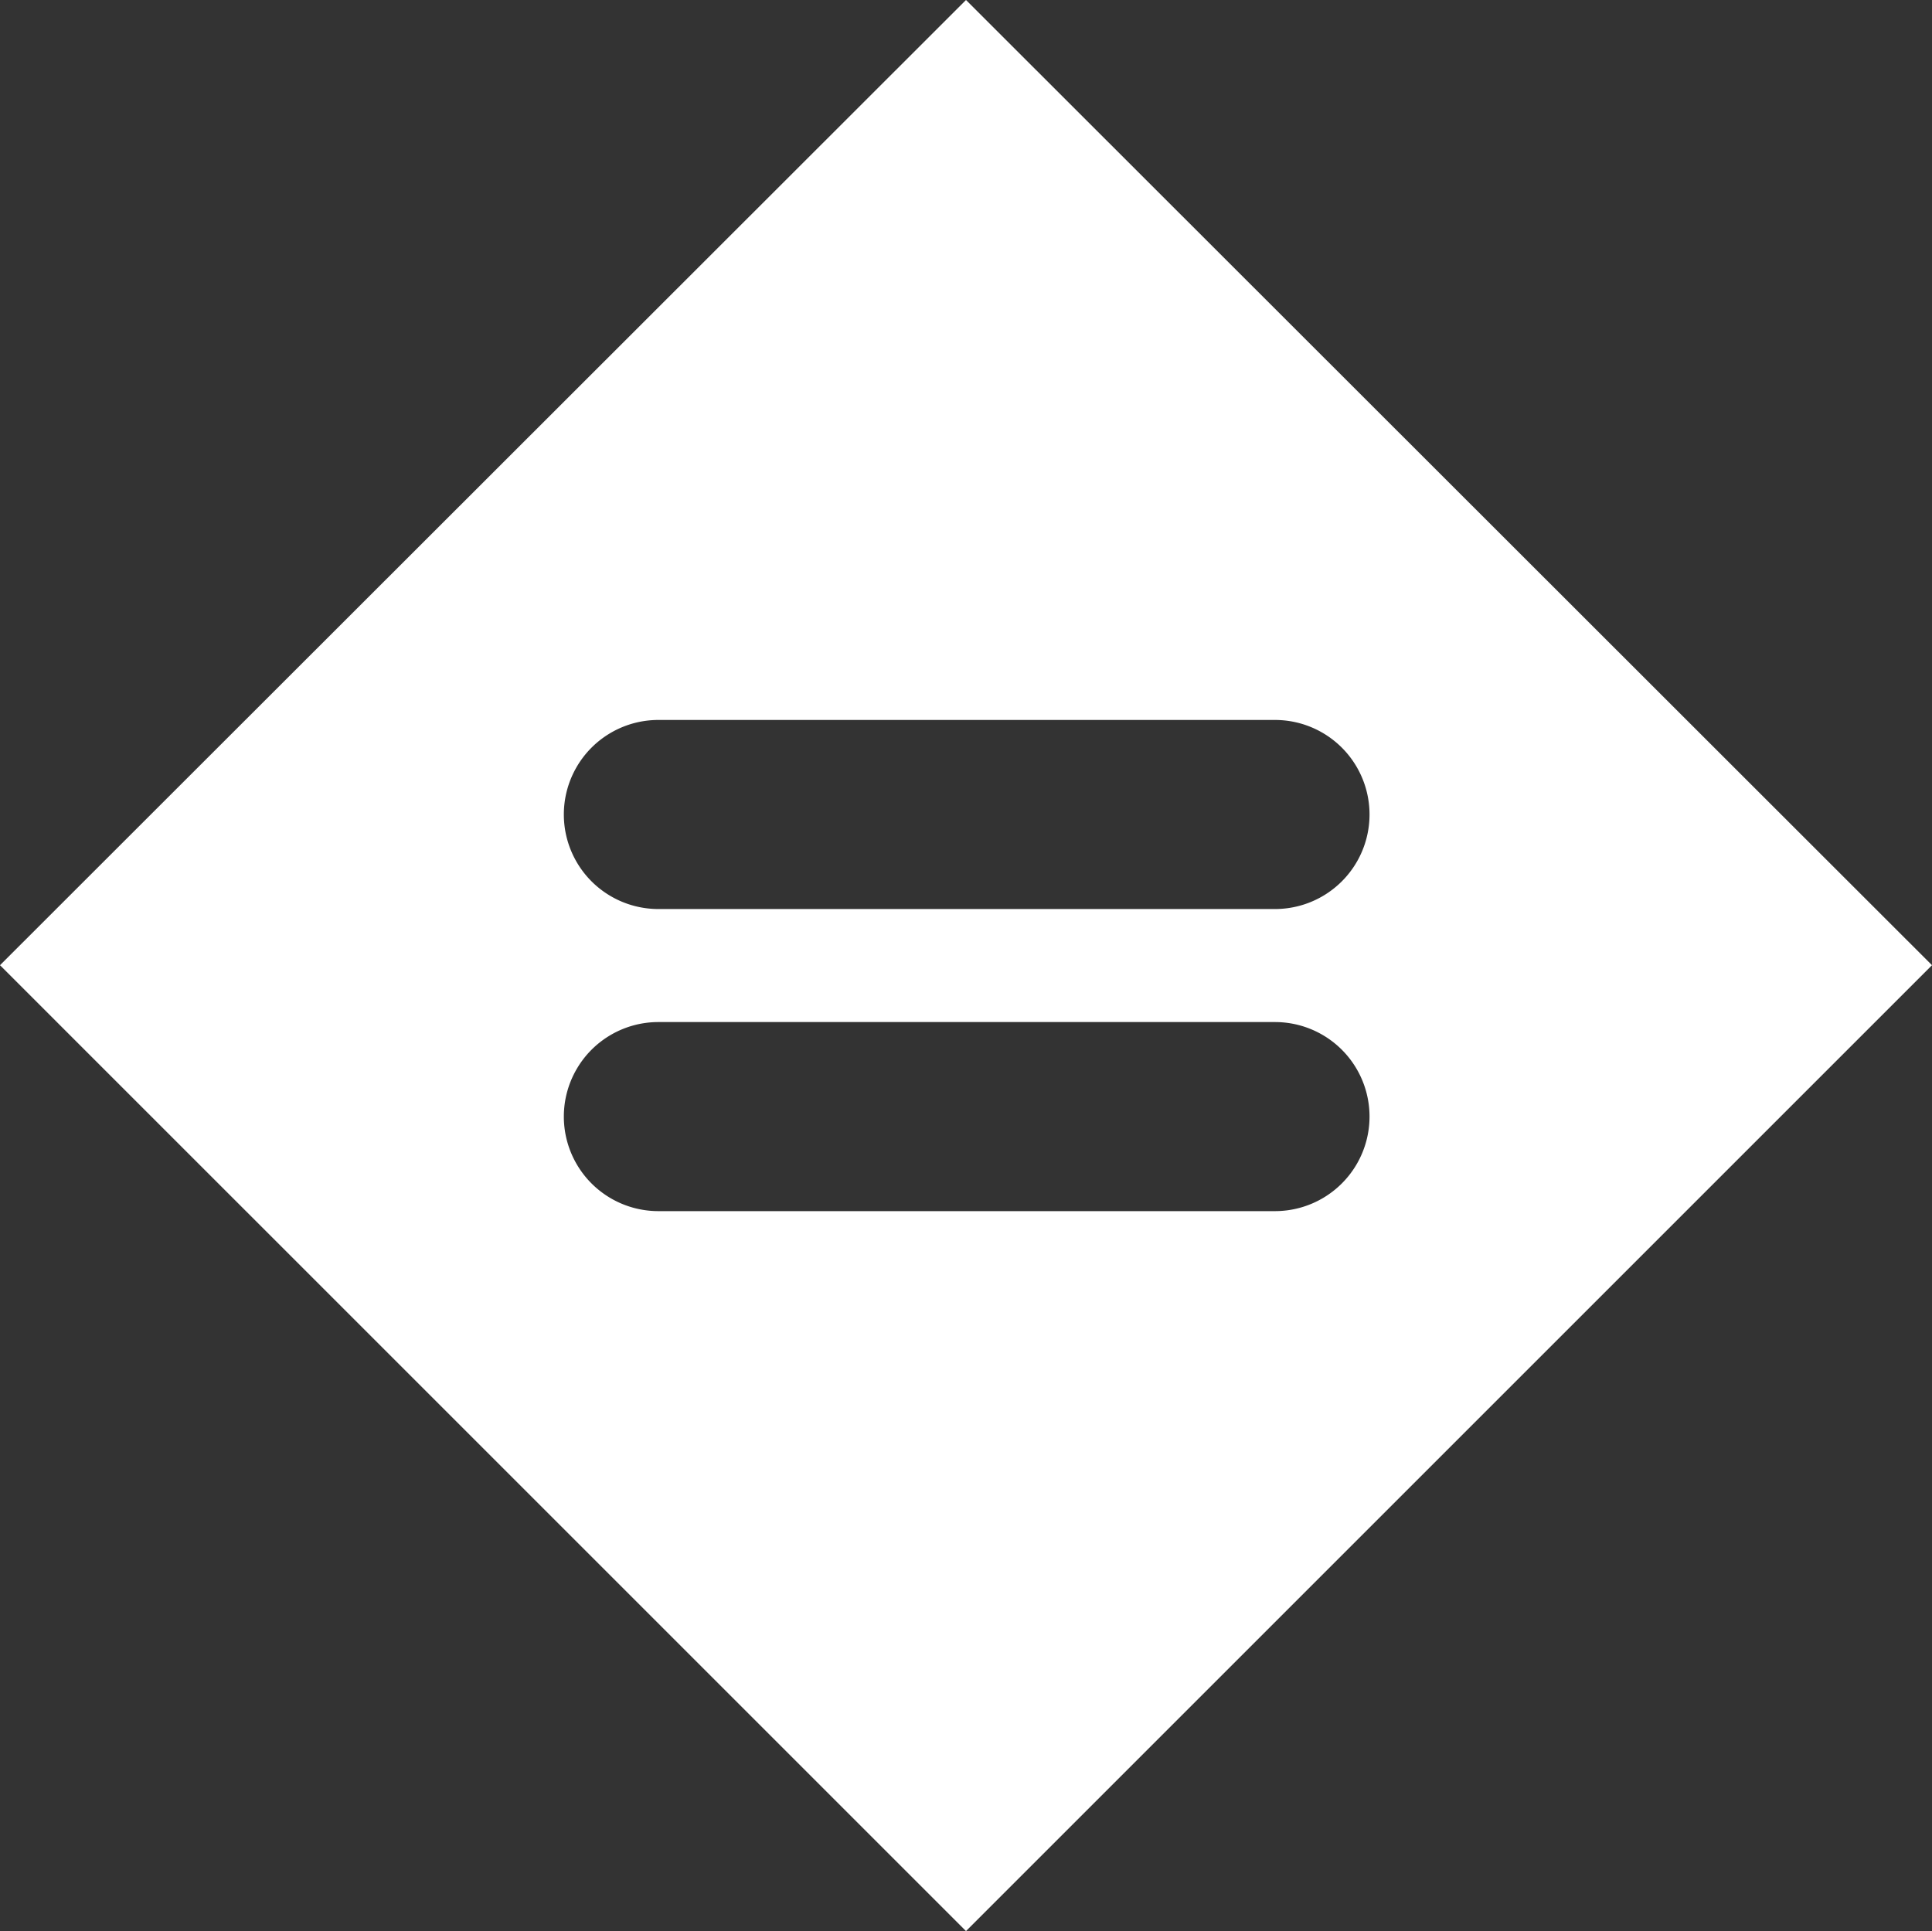
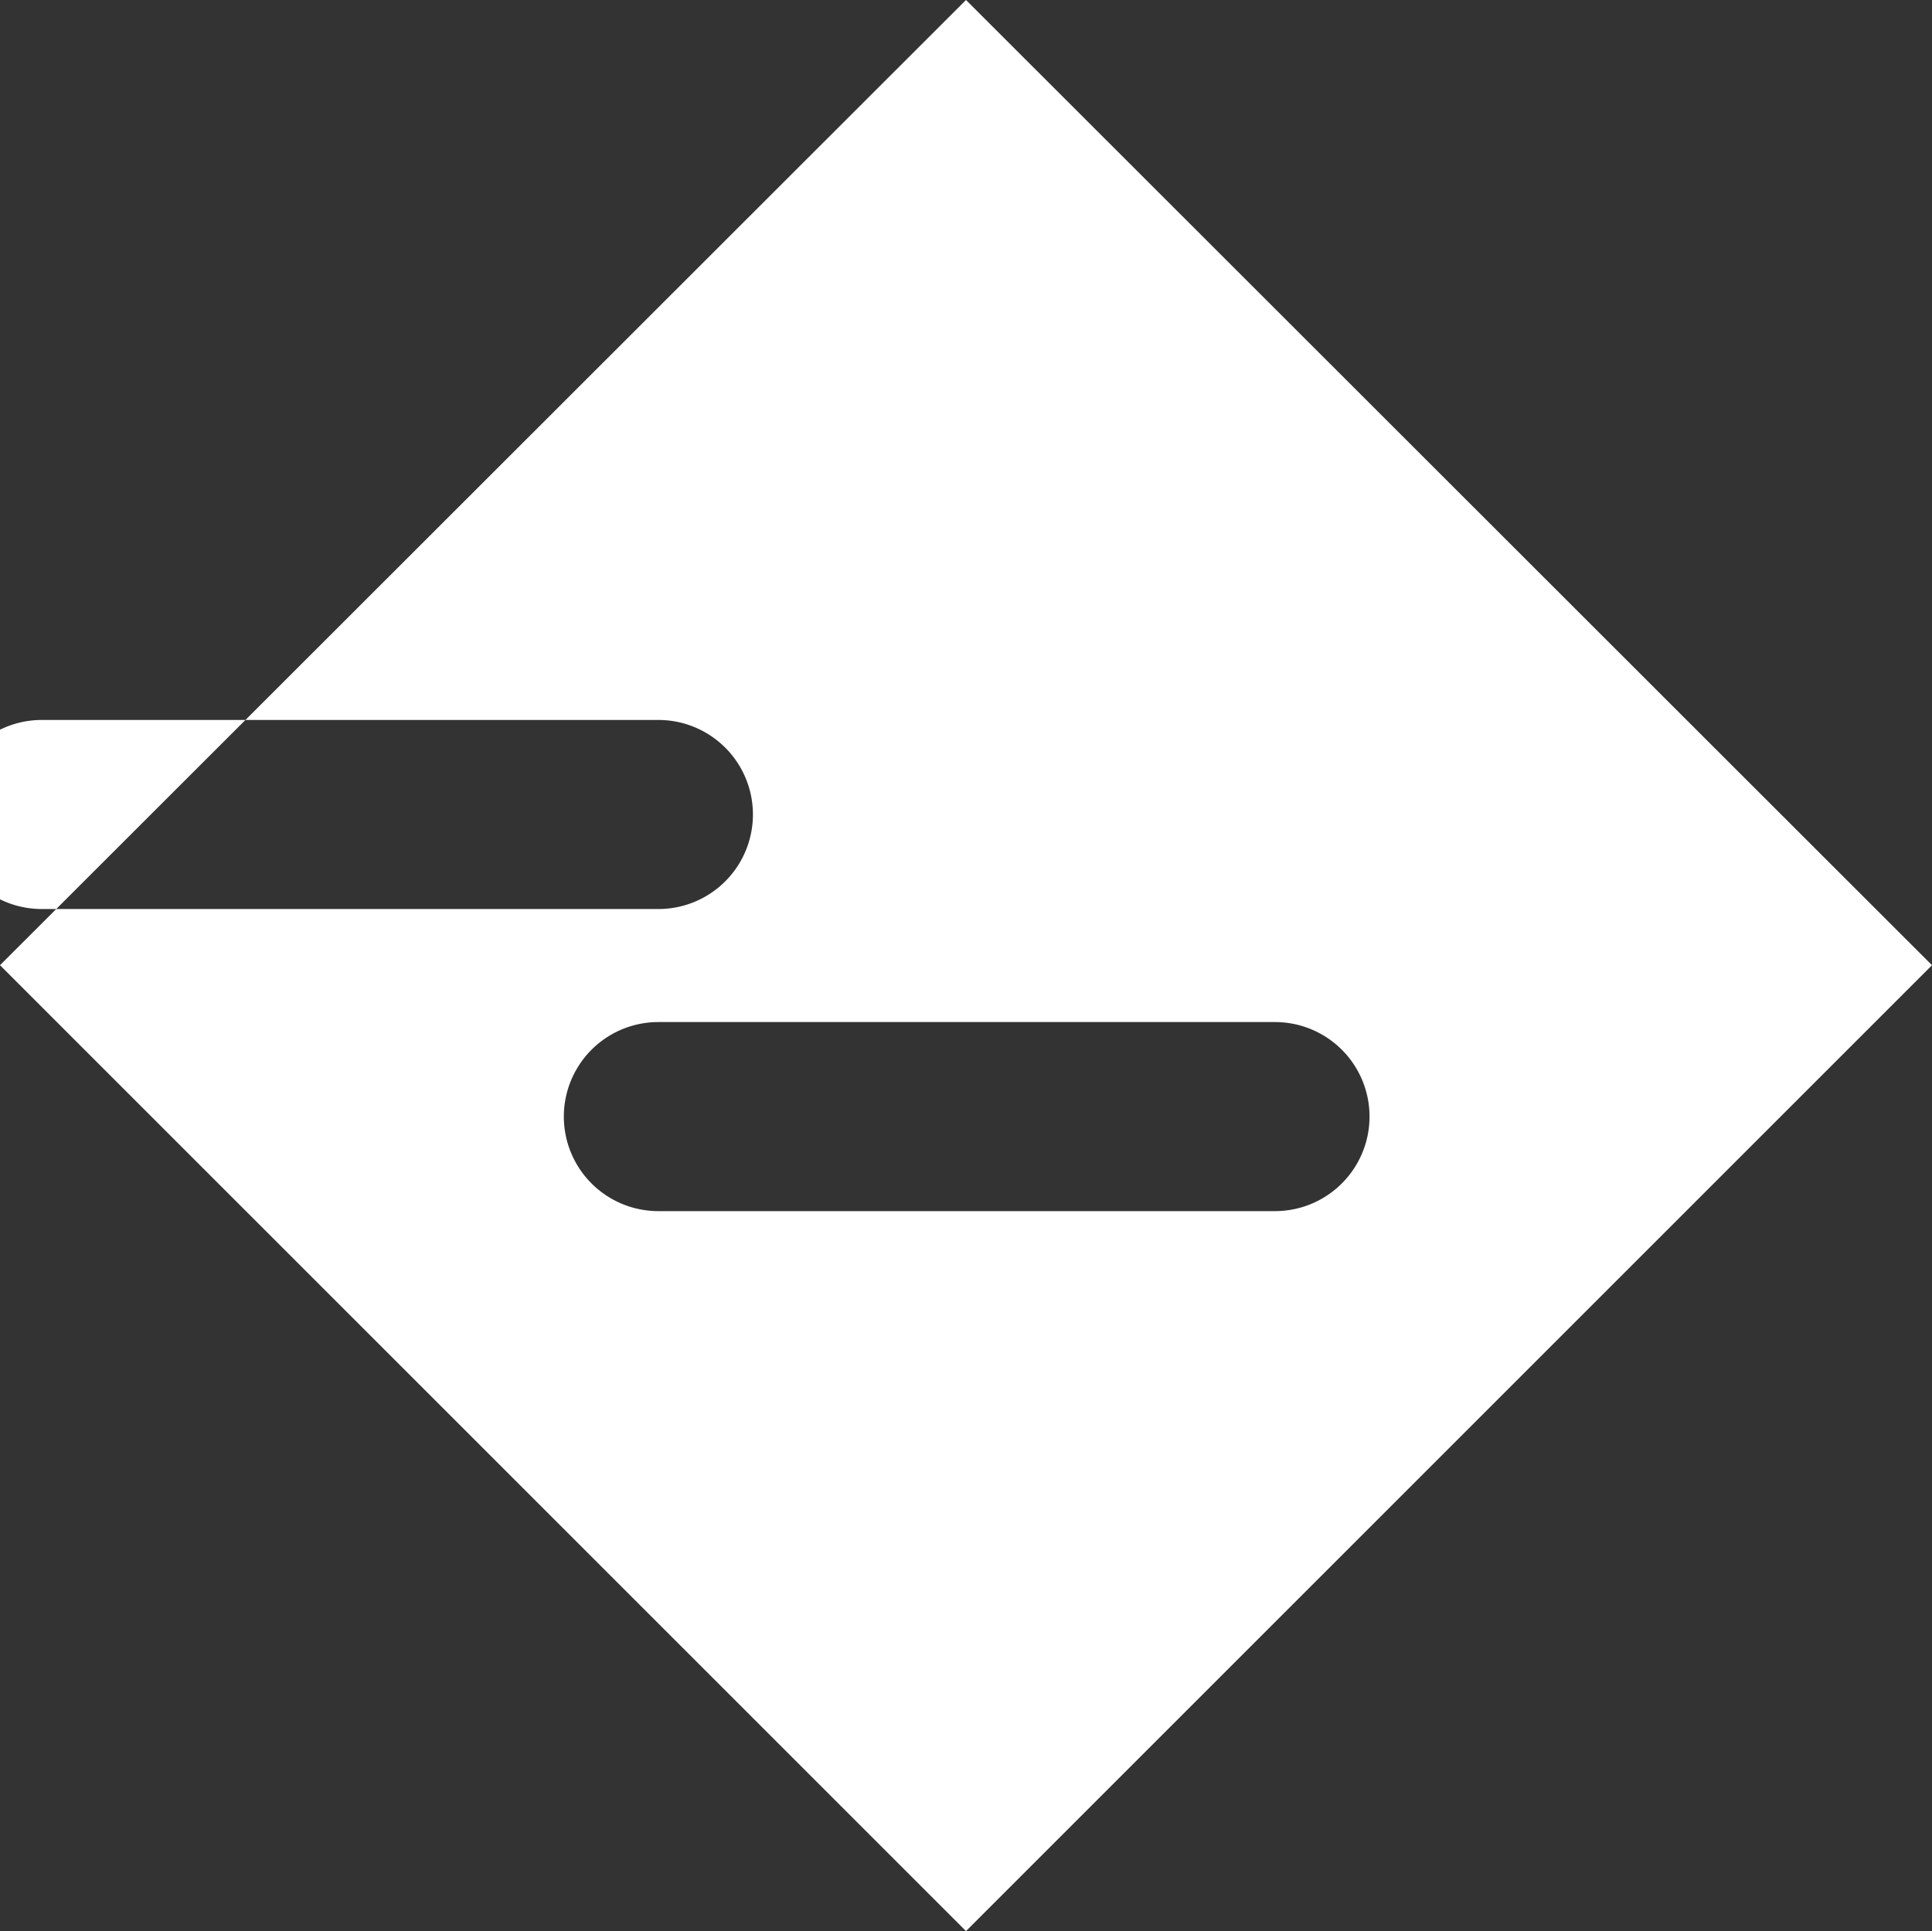
<svg xmlns="http://www.w3.org/2000/svg" id="Capa_1" data-name="Capa 1" viewBox="26.71 36.39 28.2 28.19">
  <rect x="26.71" y="36.39" width="28.2" height="28.19" fill="#333333" stroke="none" />
  <defs>
    <style>       .cls-5 { fill: #fff; }     </style>
  </defs>
-   <path class="cls-5" d="M40.81,36.39,26.71,50.48l14.1,14.1,14.1-14.1ZM36.32,46.9h9a1.38,1.38,0,0,1,0,2.76h-9a1.38,1.38,0,0,1,0-2.76Zm9,7.17h-9a1.38,1.38,0,0,1,0-2.76h9a1.38,1.38,0,1,1,0,2.76Z" />
+   <path class="cls-5" d="M40.81,36.39,26.71,50.48l14.1,14.1,14.1-14.1ZM36.32,46.9a1.38,1.38,0,0,1,0,2.76h-9a1.38,1.38,0,0,1,0-2.76Zm9,7.17h-9a1.38,1.38,0,0,1,0-2.76h9a1.38,1.38,0,1,1,0,2.76Z" />
</svg>